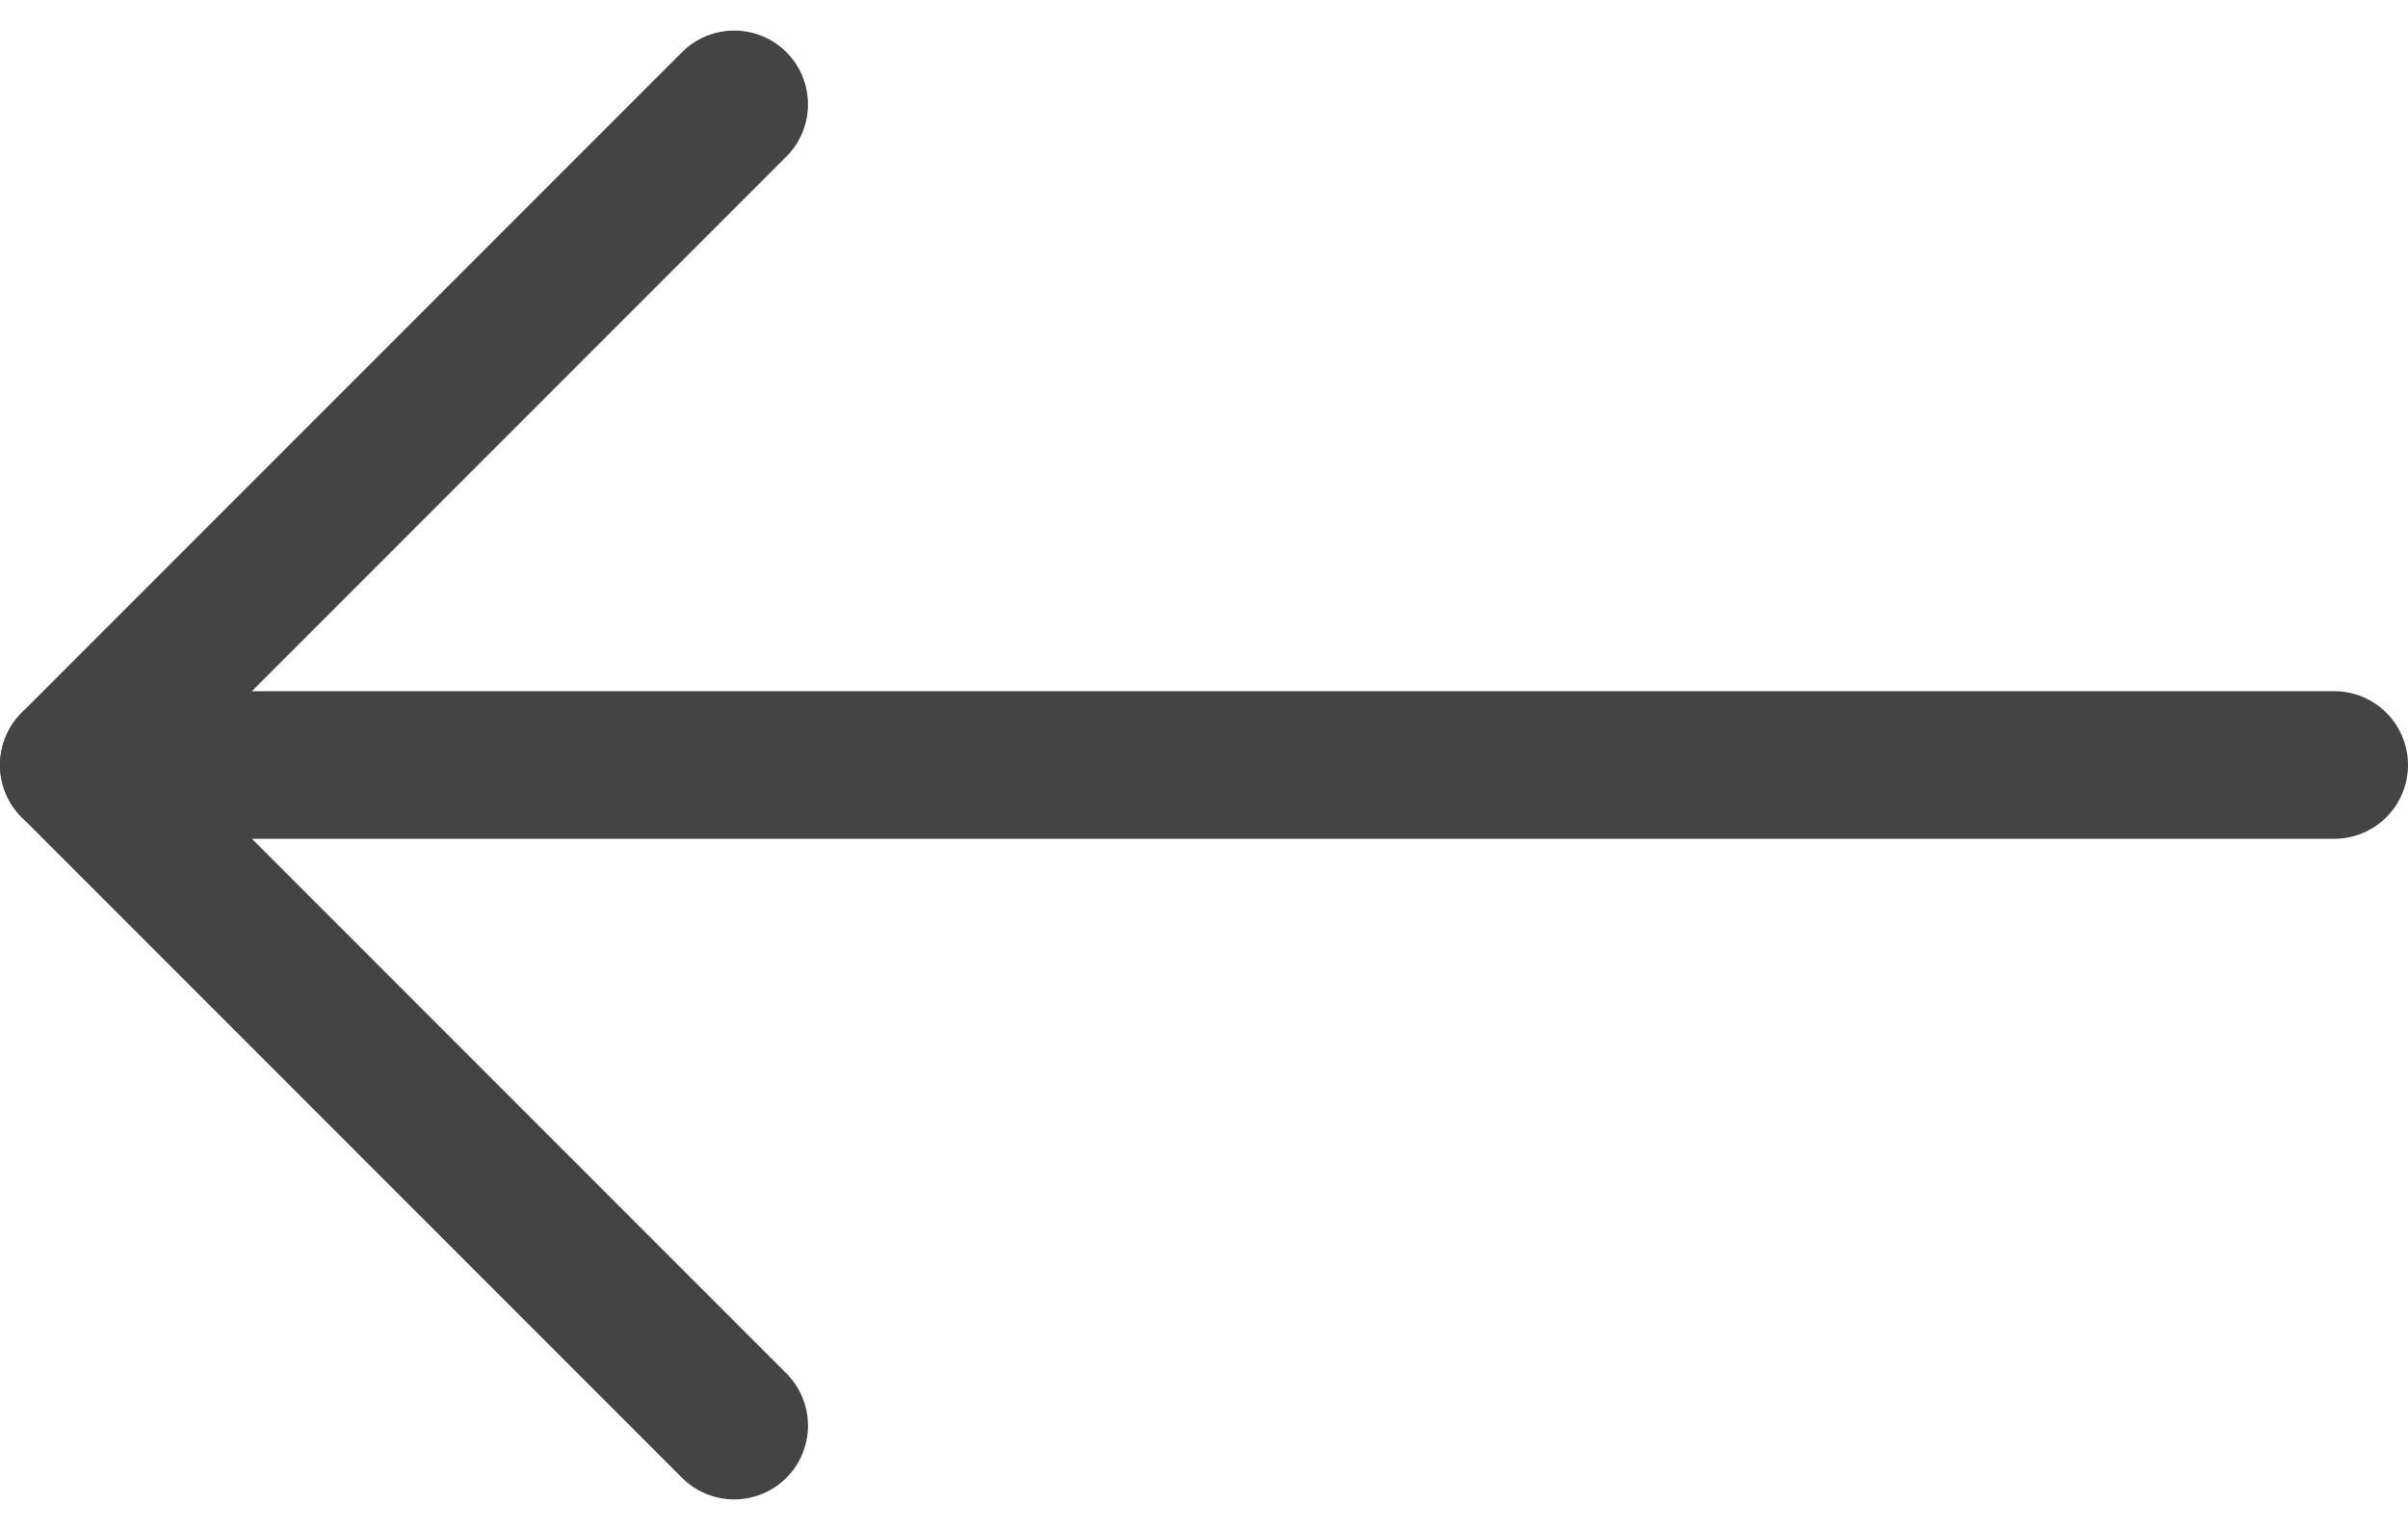
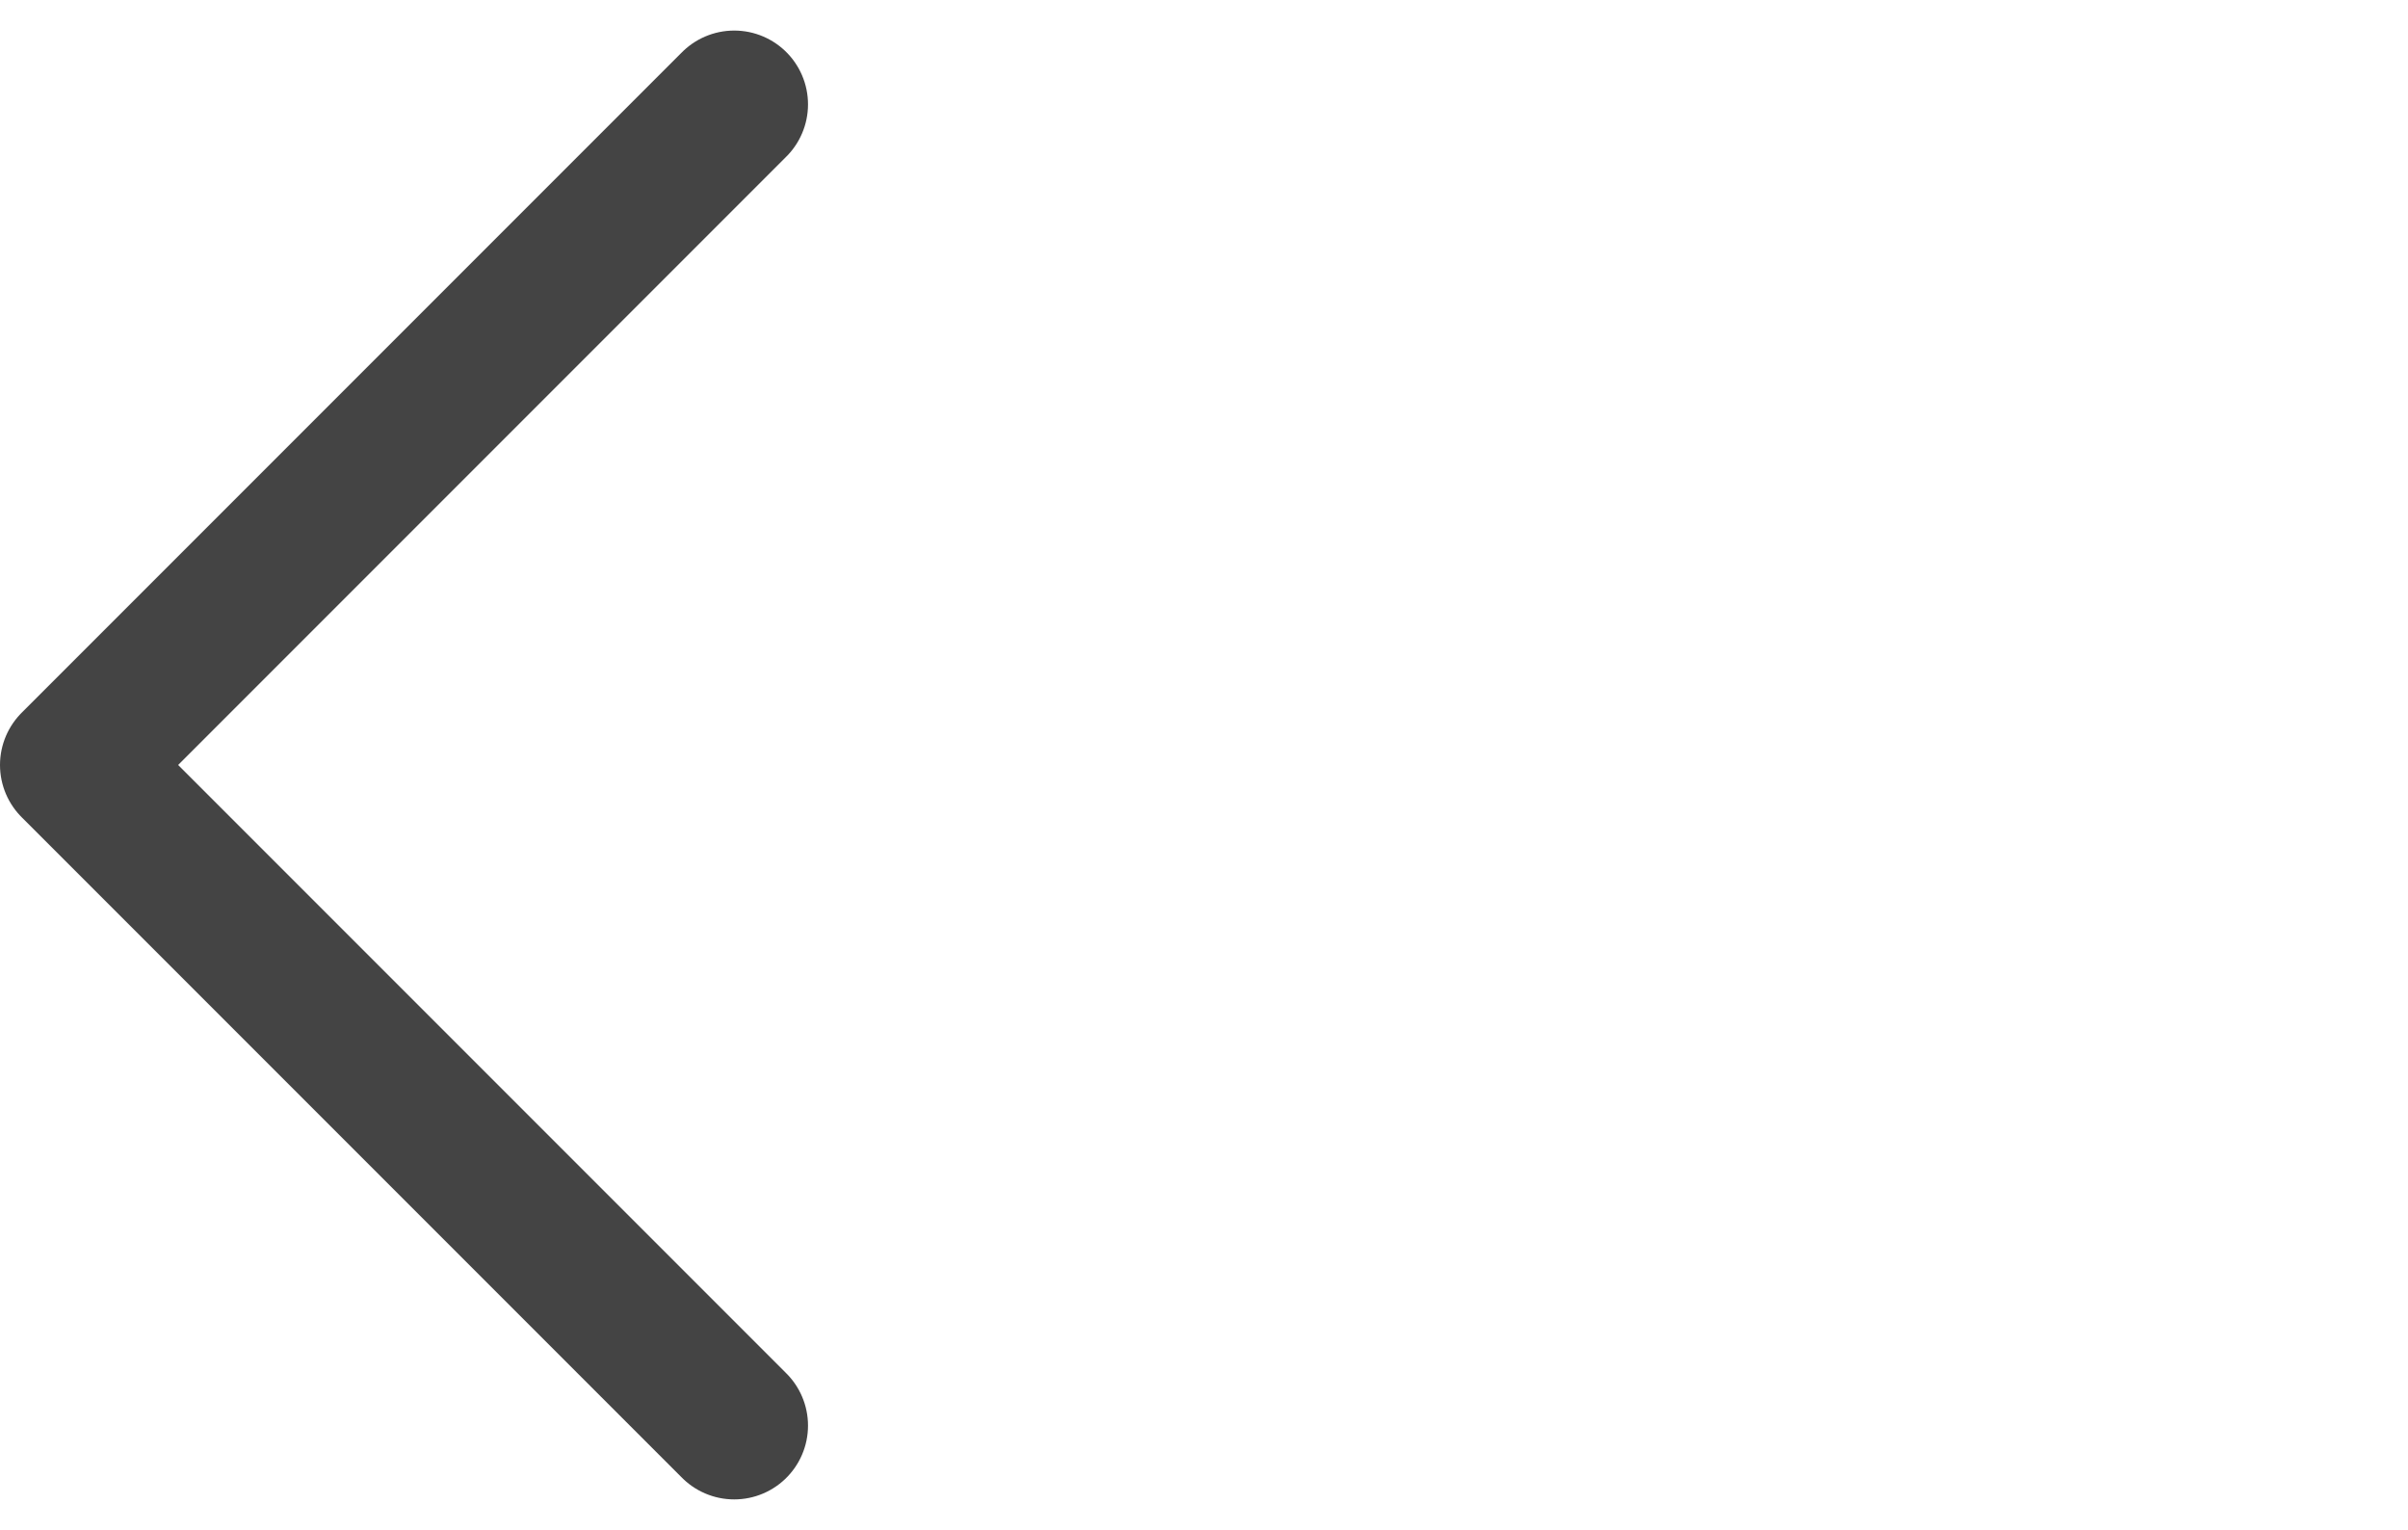
<svg xmlns="http://www.w3.org/2000/svg" version="1.1" id="レイヤー_1" x="0px" y="0px" viewBox="0 0 32.633 20.729" style="enable-background:new 0 0 32.633 20.729;" xml:space="preserve">
  <style type="text/css">
	.st0{fill:none;stroke:#444444;stroke-width:2;stroke-linecap:round;stroke-linejoin:round;}
</style>
  <g id="Icon_feather-arrow-right" transform="translate(-2.067 -6.086)">
-     <path id="パス_3173" class="st0" d="M3.067,16.45H33.7" />
    <path id="パス_3174" class="st0" d="M12.017,25.4l-8.95-8.95l8.95-8.95" />
  </g>
</svg>